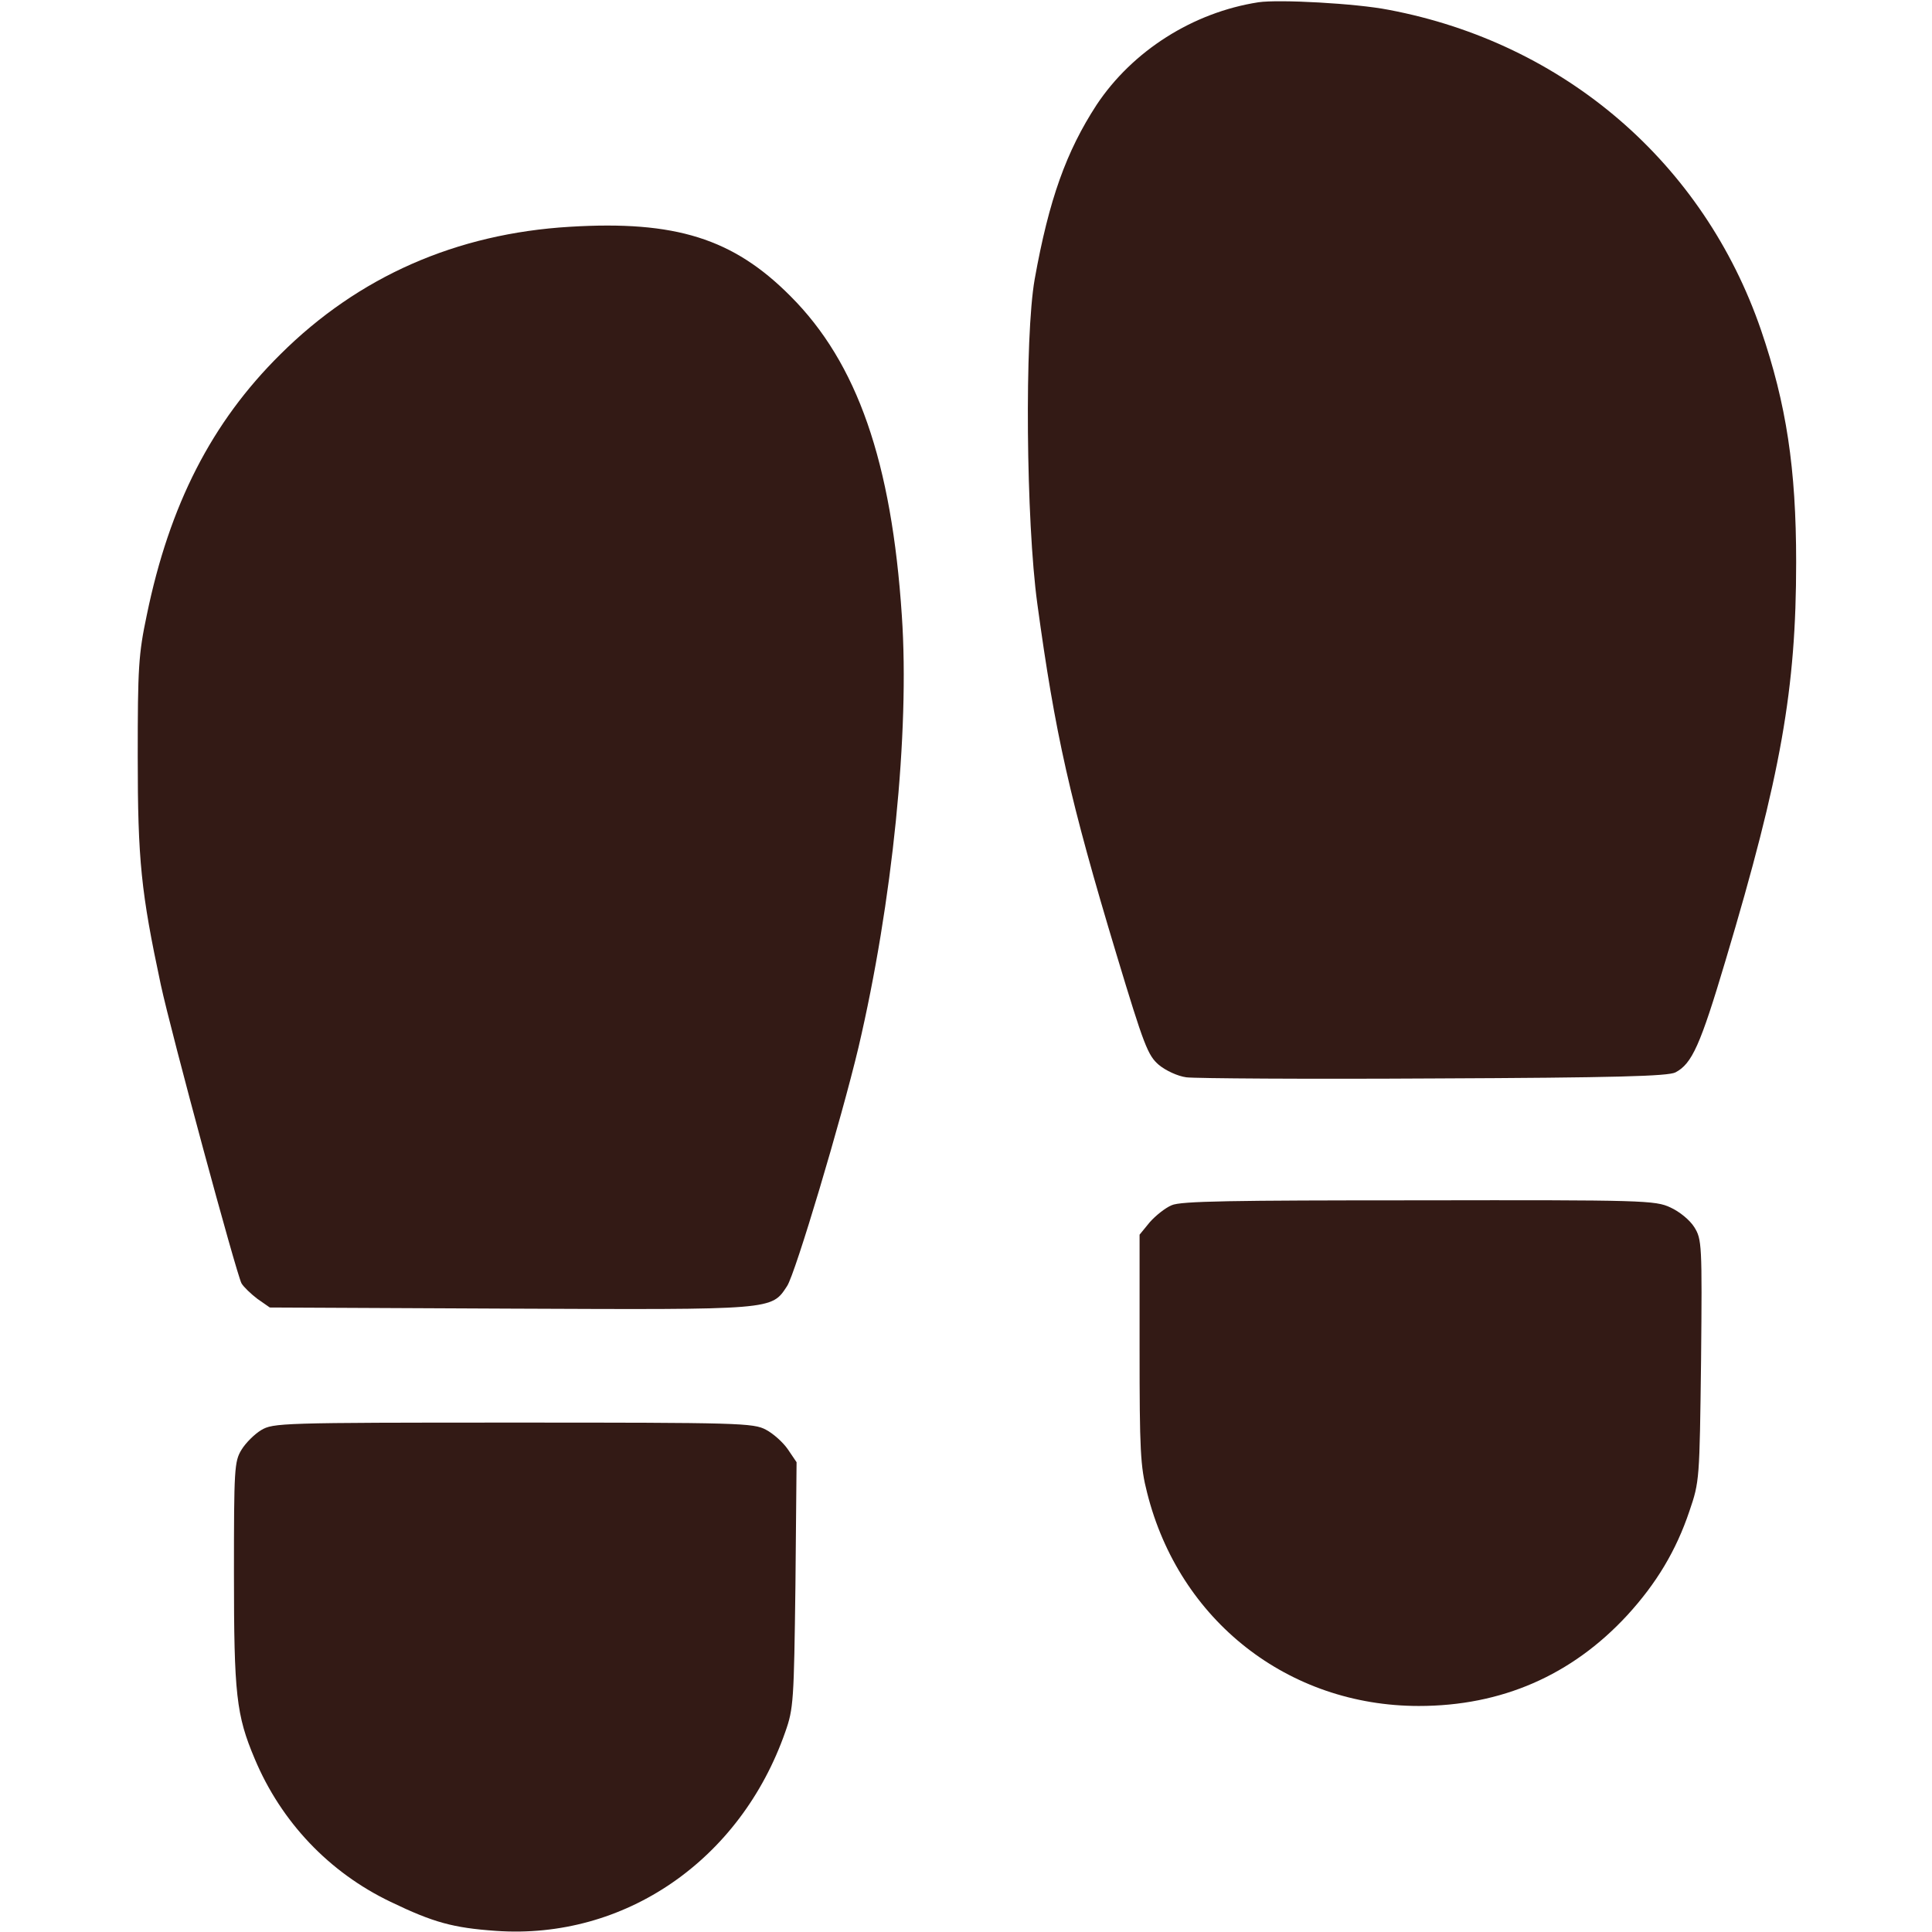
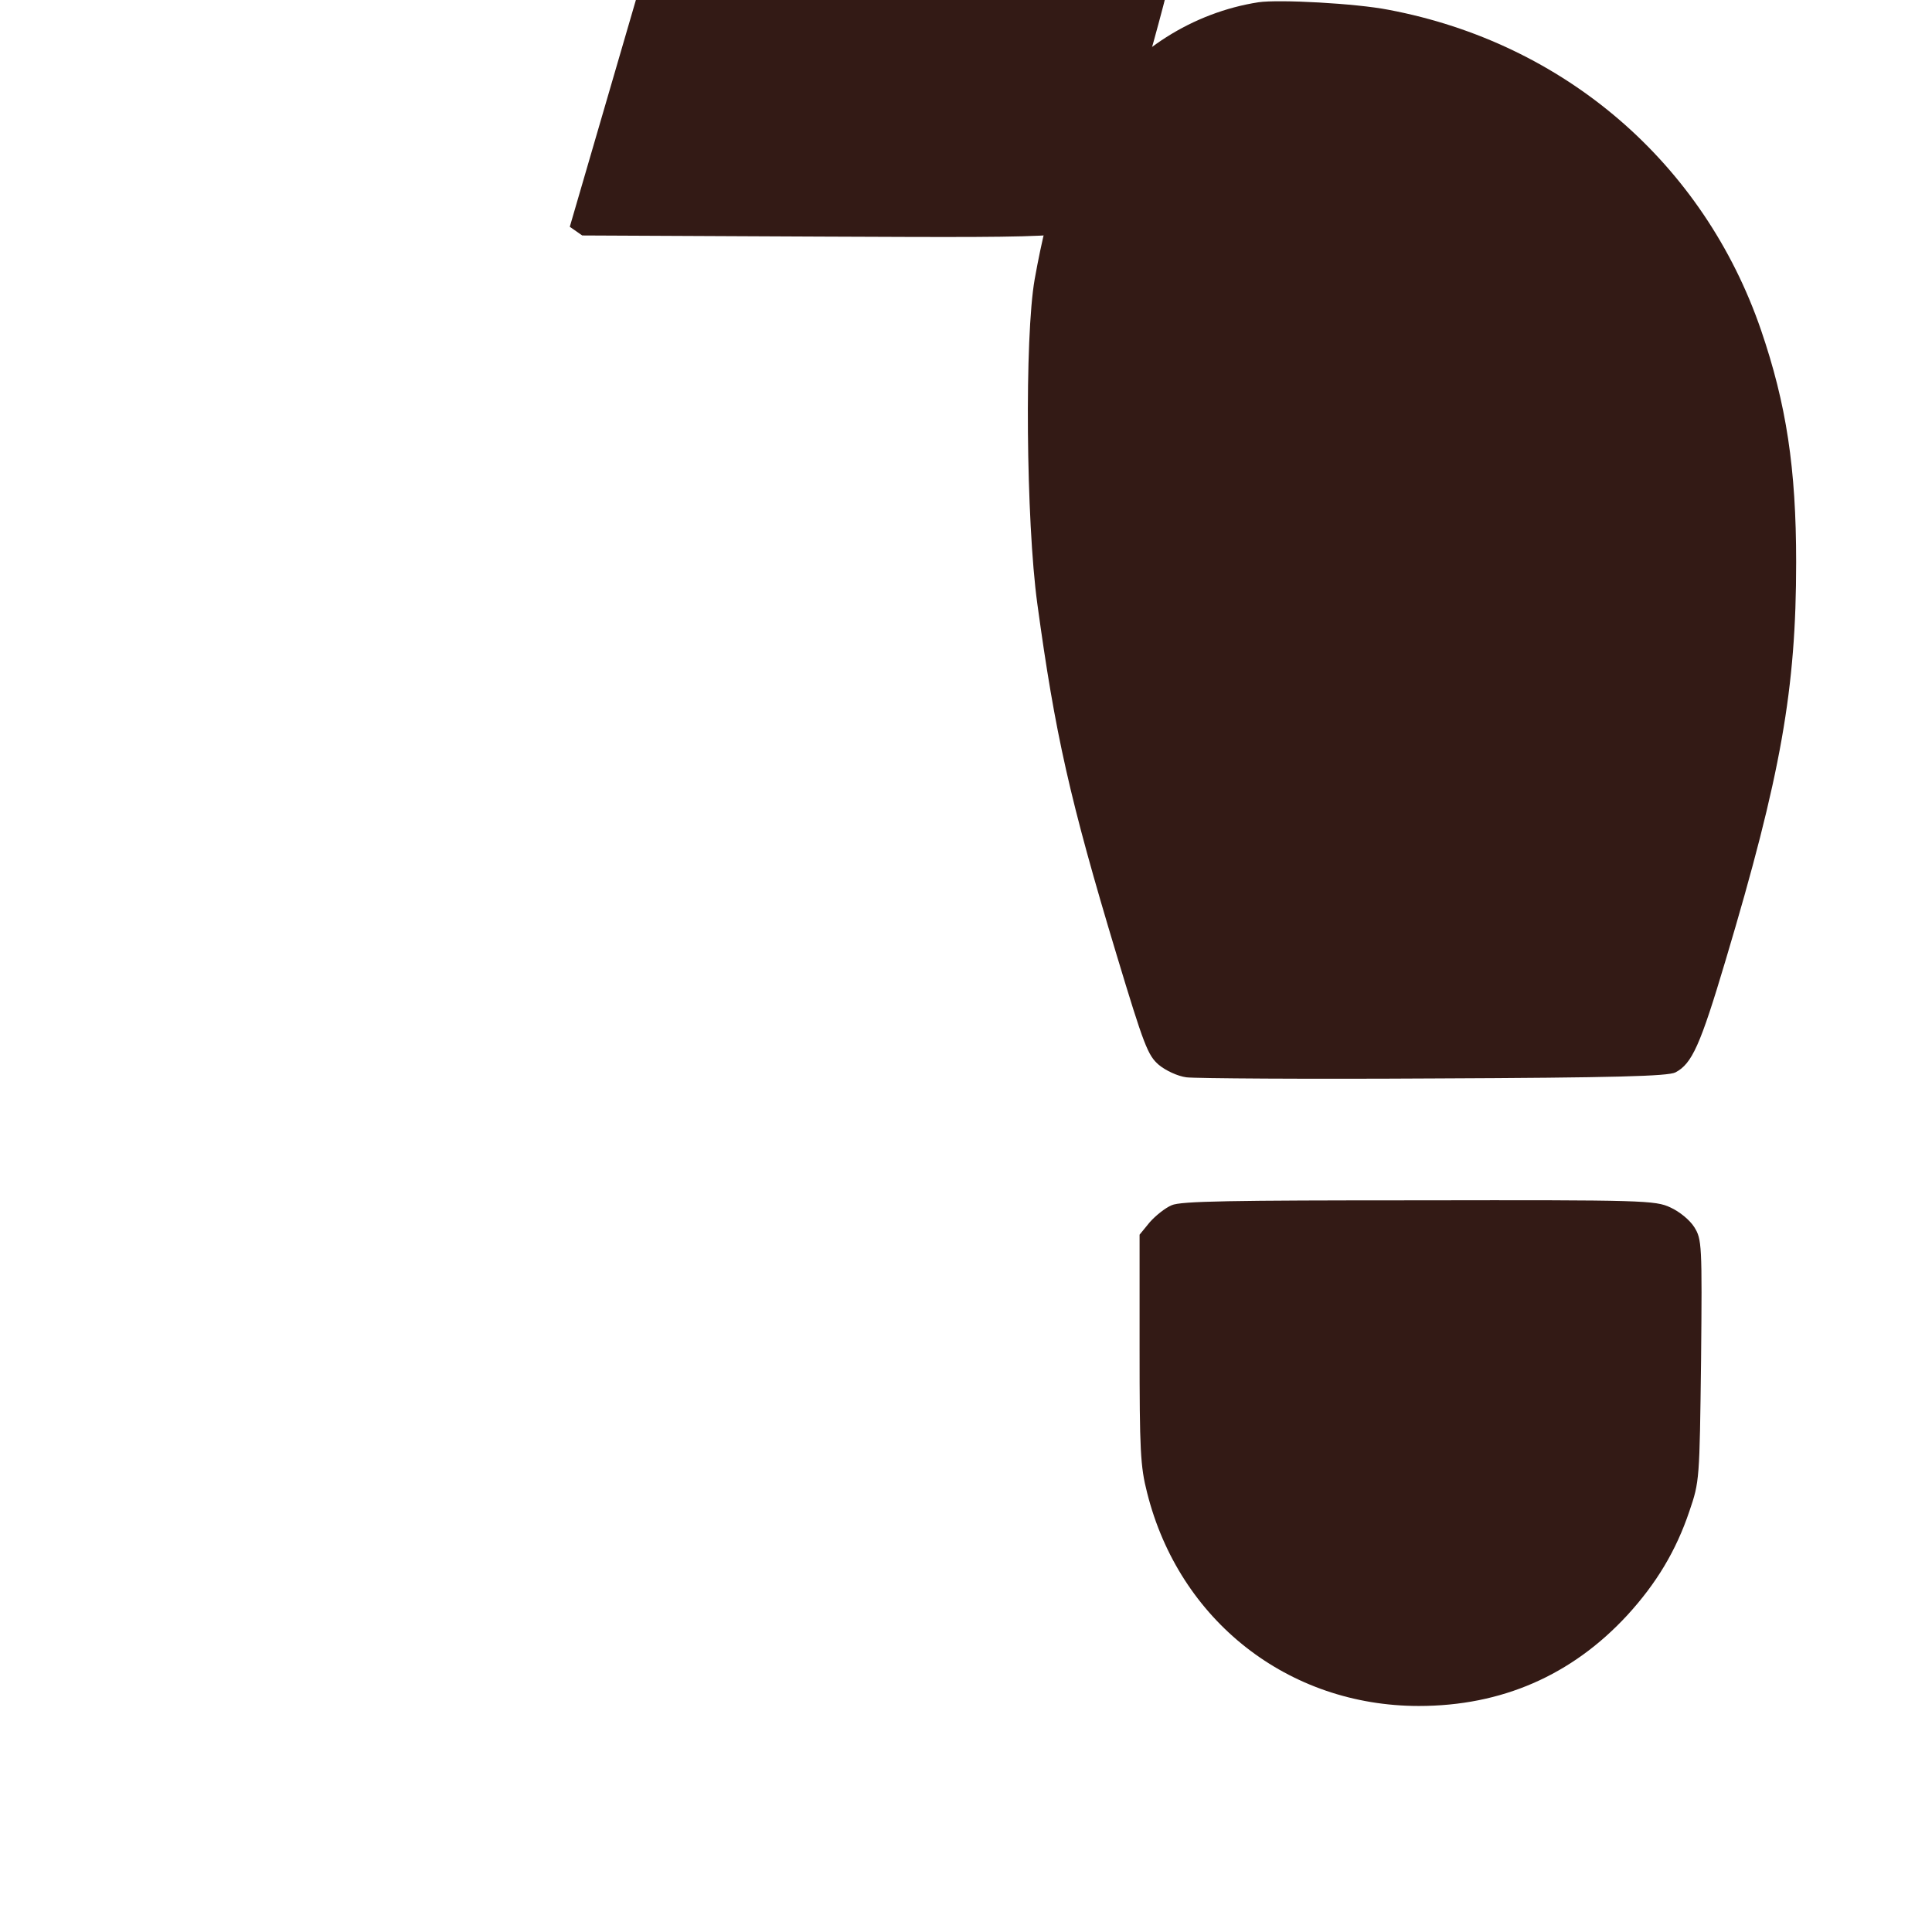
<svg xmlns="http://www.w3.org/2000/svg" version="1.0" width="512pt" height="512pt" viewBox="0 0 512 512" preserveAspectRatio="xMidYMid meet">
  <g transform="translate(0,512) scale(0.1,-0.1)" fill="#331A15" stroke="none">
    <path d="M3335 5114 c-174 -27 -334 -129 -429 -272 -80 -123 -126 -250 -164 -462 -27 -153 -23 -641 7 -860 47 -344 86 -519 210 -930 73 -242 83 -267 112 -292 18 -15 50 -30 73 -33 23 -3 318 -5 656 -3 482 2 620 6 640 16 44 23 66 72 133 297 147 492 187 720 187 1055 0 249 -26 419 -93 615 -152 443 -521 761 -987 849 -86 17 -291 28 -345 20z" />
-     <path d="M1510 4519 c-301 -18 -560 -132 -767 -338 -182 -180 -294 -399 -354 -691 -22 -104 -24 -140 -24 -375 0 -276 9 -360 61 -604 28 -130 200 -765 214 -792 6 -10 25 -28 42 -41 l33 -23 635 -3 c704 -3 694 -4 736 60 22 34 143 439 189 632 90 384 136 836 115 1144 -27 408 -118 670 -295 847 -152 153 -305 201 -585 184z" />
+     <path d="M1510 4519 l33 -23 635 -3 c704 -3 694 -4 736 60 22 34 143 439 189 632 90 384 136 836 115 1144 -27 408 -118 670 -295 847 -152 153 -305 201 -585 184z" />
    <path d="M3105 1926 c-17 -7 -43 -28 -58 -45 l-27 -33 0 -302 c0 -269 2 -312 20 -382 85 -339 374 -565 720 -565 219 0 405 81 552 240 78 85 130 172 165 276 27 79 27 83 31 400 3 308 2 321 -18 353 -12 19 -39 41 -63 52 -40 19 -72 20 -667 19 -497 0 -631 -2 -655 -13z" />
-     <path d="M692 1330 c-18 -11 -41 -34 -52 -52 -19 -31 -20 -51 -20 -328 0 -320 6 -375 55 -491 70 -167 197 -301 360 -379 114 -55 166 -69 279 -77 341 -24 648 187 767 527 22 62 23 82 27 390 l3 325 -23 34 c-13 19 -39 42 -58 52 -33 18 -71 19 -670 19 -616 0 -636 -1 -668 -20z" />
  </g>
</svg>